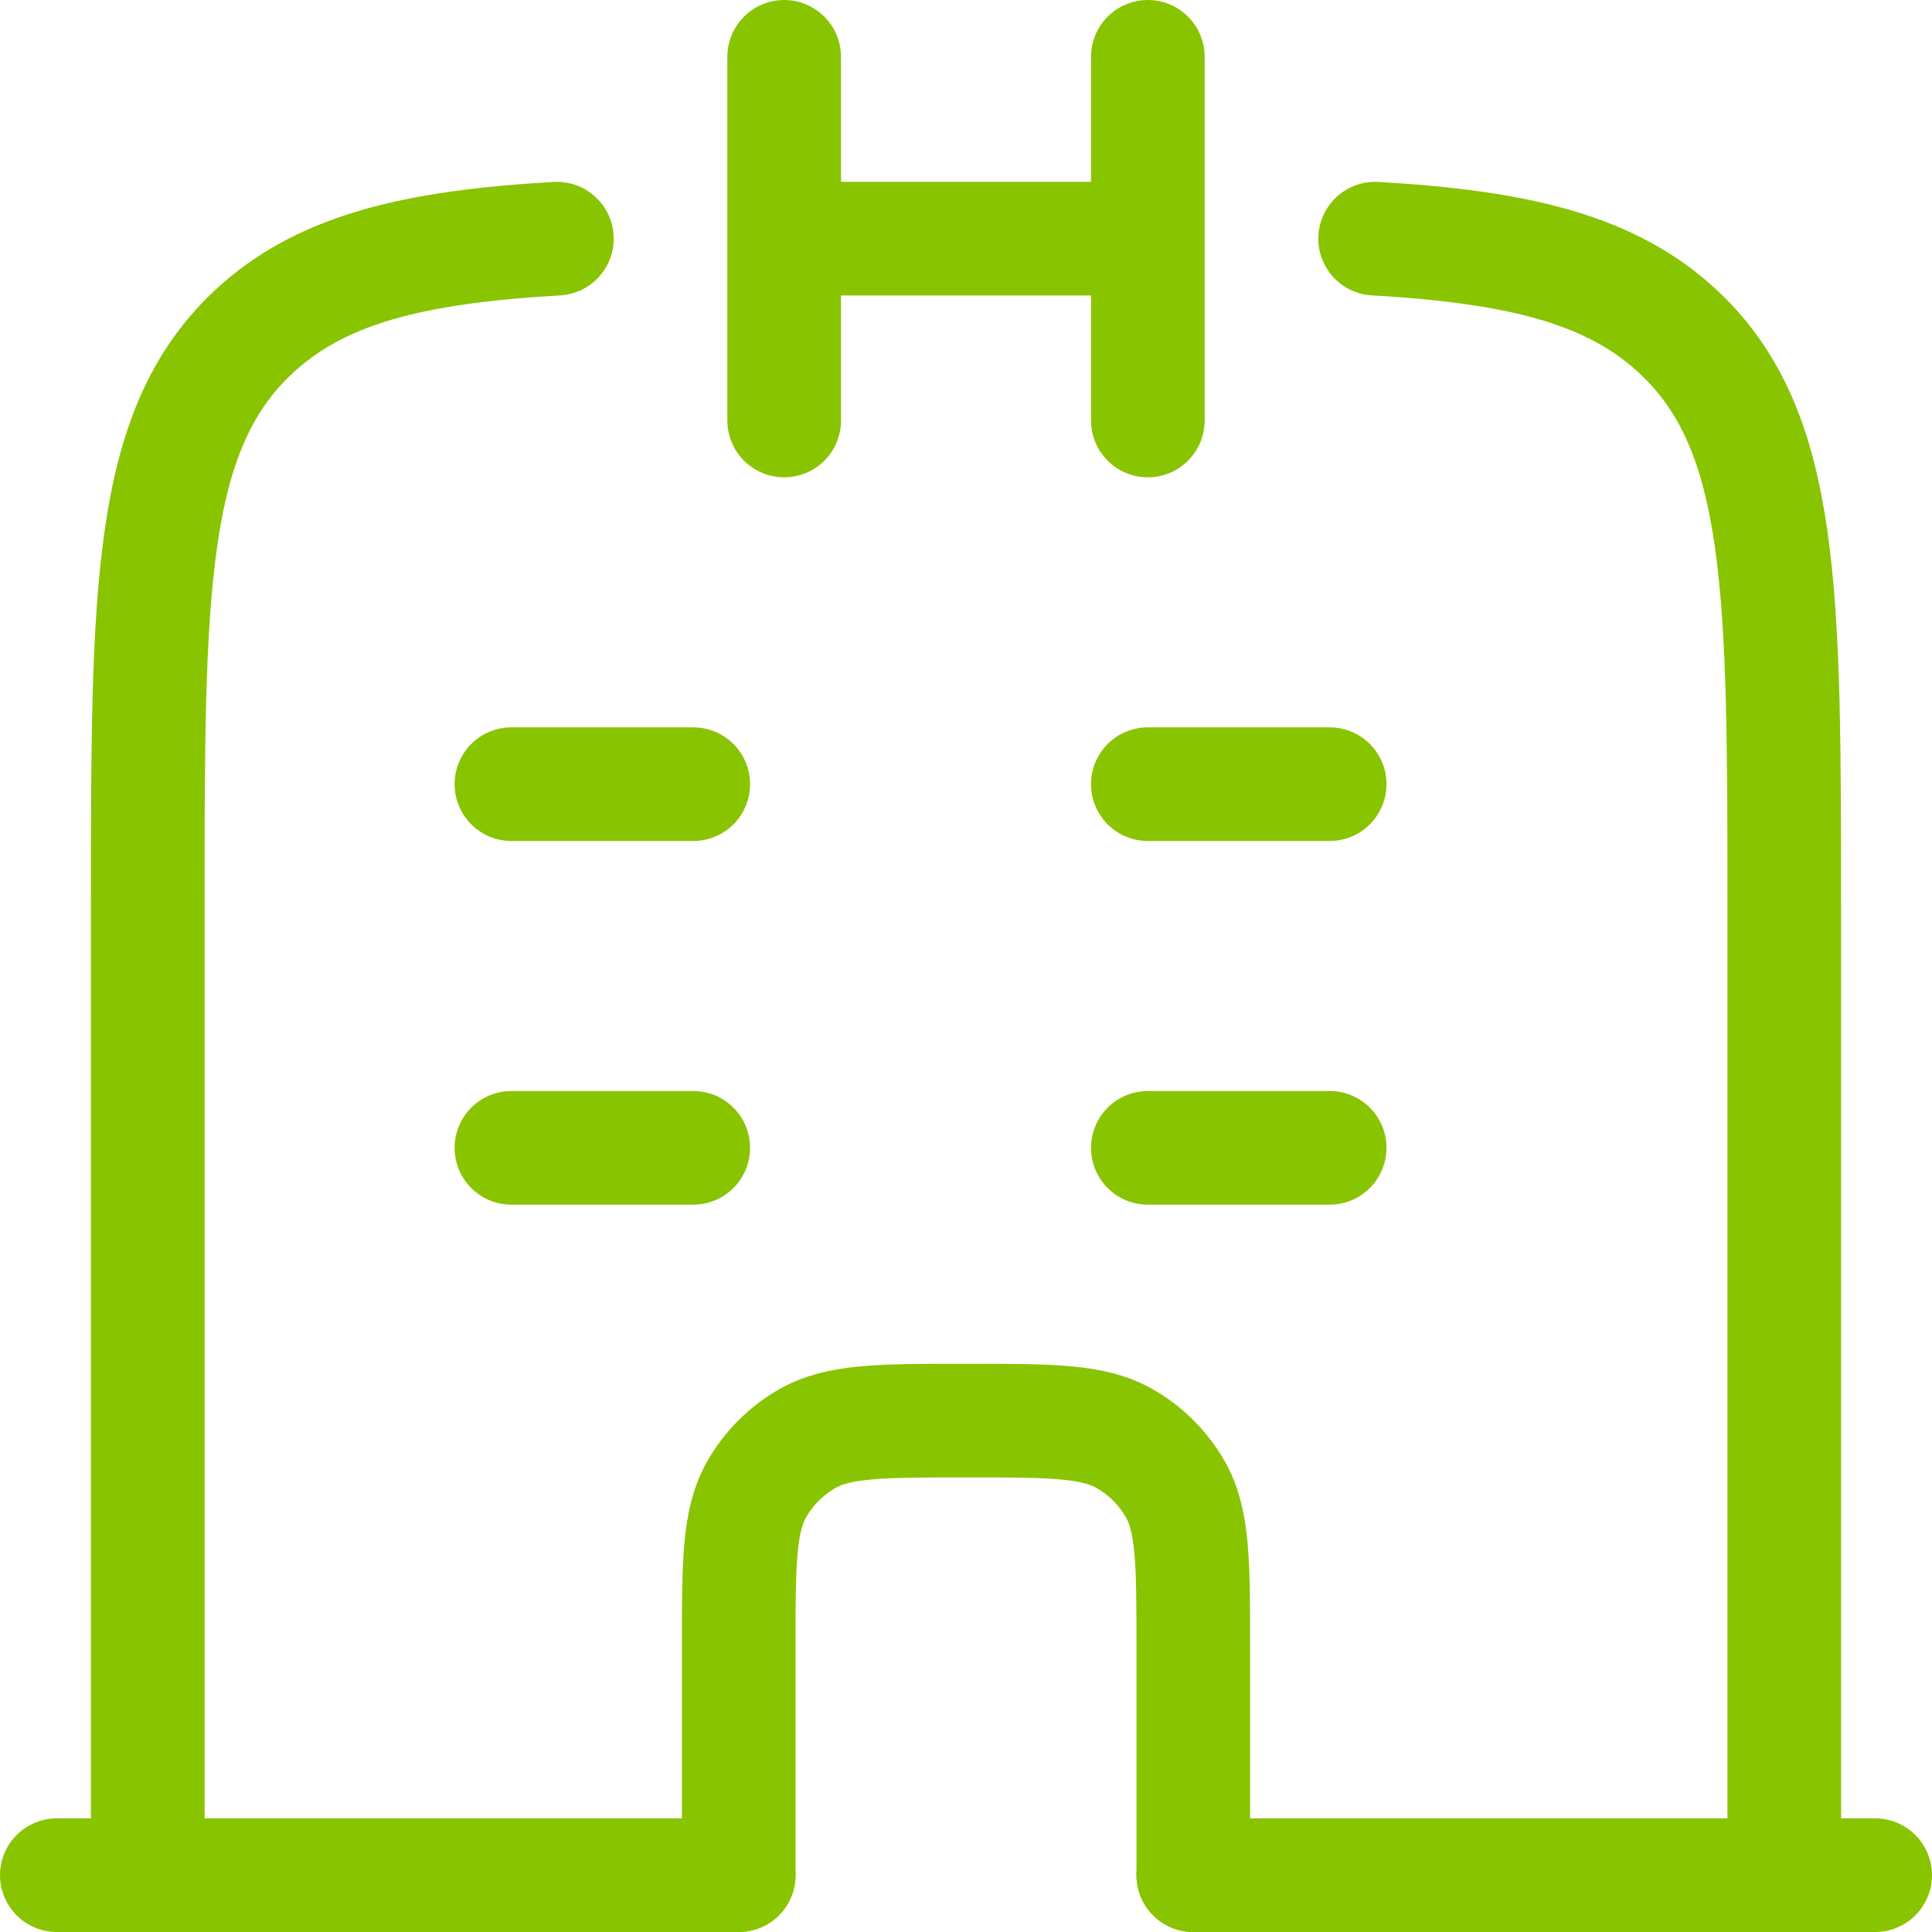
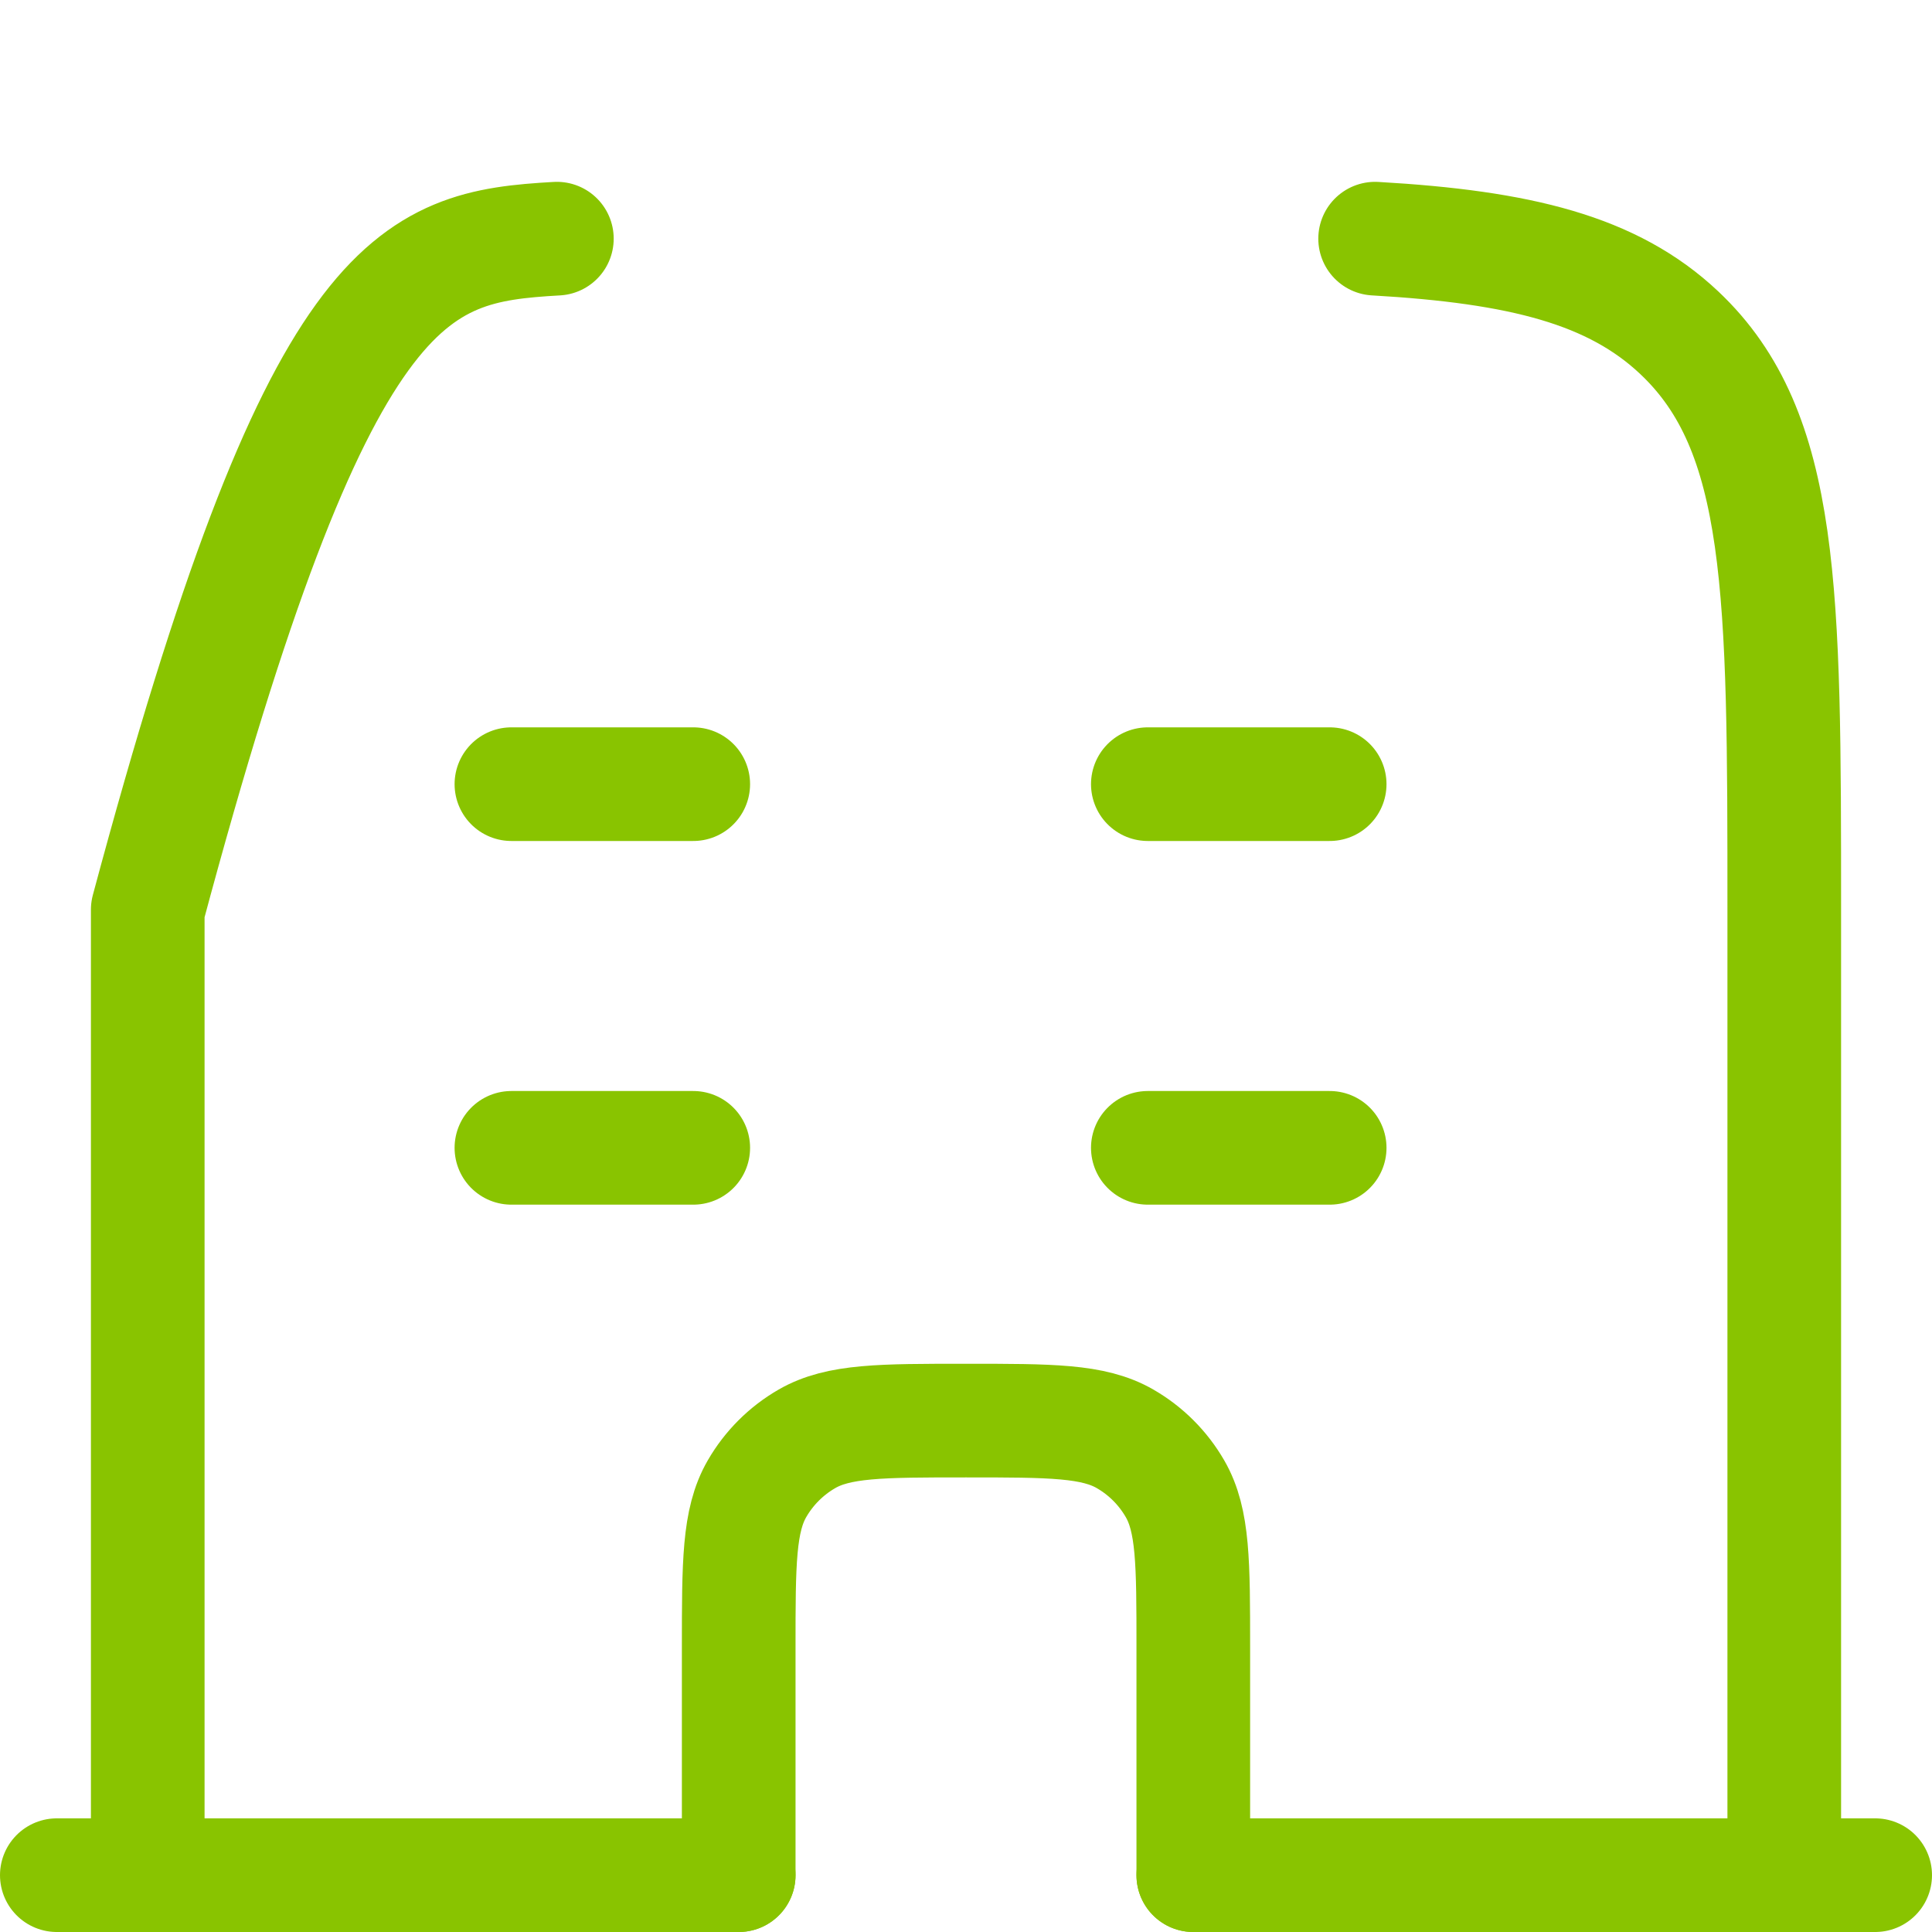
<svg xmlns="http://www.w3.org/2000/svg" width="68" height="68" viewBox="0 0 68 68" fill="none">
-   <path d="M40.4 2V8.4M40.4 8.4V14.8M40.4 8.4H27.6M27.6 8.4V2M27.6 8.4V14.8" stroke="#89C400" stroke-width="4" stroke-linecap="round" />
-   <path d="M5.2 66V32.019C5.2 20.805 5.2 15.199 8.89 11.715C11.236 9.501 14.49 8.694 19.6 8.4M62.8 66V32.019C62.8 20.805 62.8 15.199 59.109 11.715C56.764 9.501 53.51 8.694 48.4 8.4" stroke="#89C400" stroke-width="4" stroke-linecap="round" stroke-linejoin="round" />
+   <path d="M5.2 66V32.019C11.236 9.501 14.49 8.694 19.6 8.4M62.8 66V32.019C62.8 20.805 62.8 15.199 59.109 11.715C56.764 9.501 53.51 8.694 48.4 8.4" stroke="#89C400" stroke-width="4" stroke-linecap="round" stroke-linejoin="round" />
  <path d="M40.4 27.6H46.8" stroke="#89C400" stroke-width="4" stroke-linecap="round" />
  <path d="M40.4 40.4H46.8" stroke="#89C400" stroke-width="4" stroke-linecap="round" />
  <path d="M18 40.4H24.4" stroke="#89C400" stroke-width="4" stroke-linecap="round" />
  <path d="M18 27.6H24.4" stroke="#89C400" stroke-width="4" stroke-linecap="round" />
  <path d="M2 66H26M66 66H42" stroke="#89C400" stroke-width="4" stroke-linecap="round" stroke-linejoin="round" />
  <path d="M26 66V58C26 55.009 26 53.514 26.643 52.4C27.064 51.67 27.67 51.064 28.4 50.643C29.514 50 31.009 50 34 50C36.991 50 38.486 50 39.6 50.643C40.33 51.064 40.936 51.67 41.357 52.4C42 53.514 42 55.009 42 58V66" stroke="#89C400" stroke-width="4" stroke-linecap="round" />
</svg>